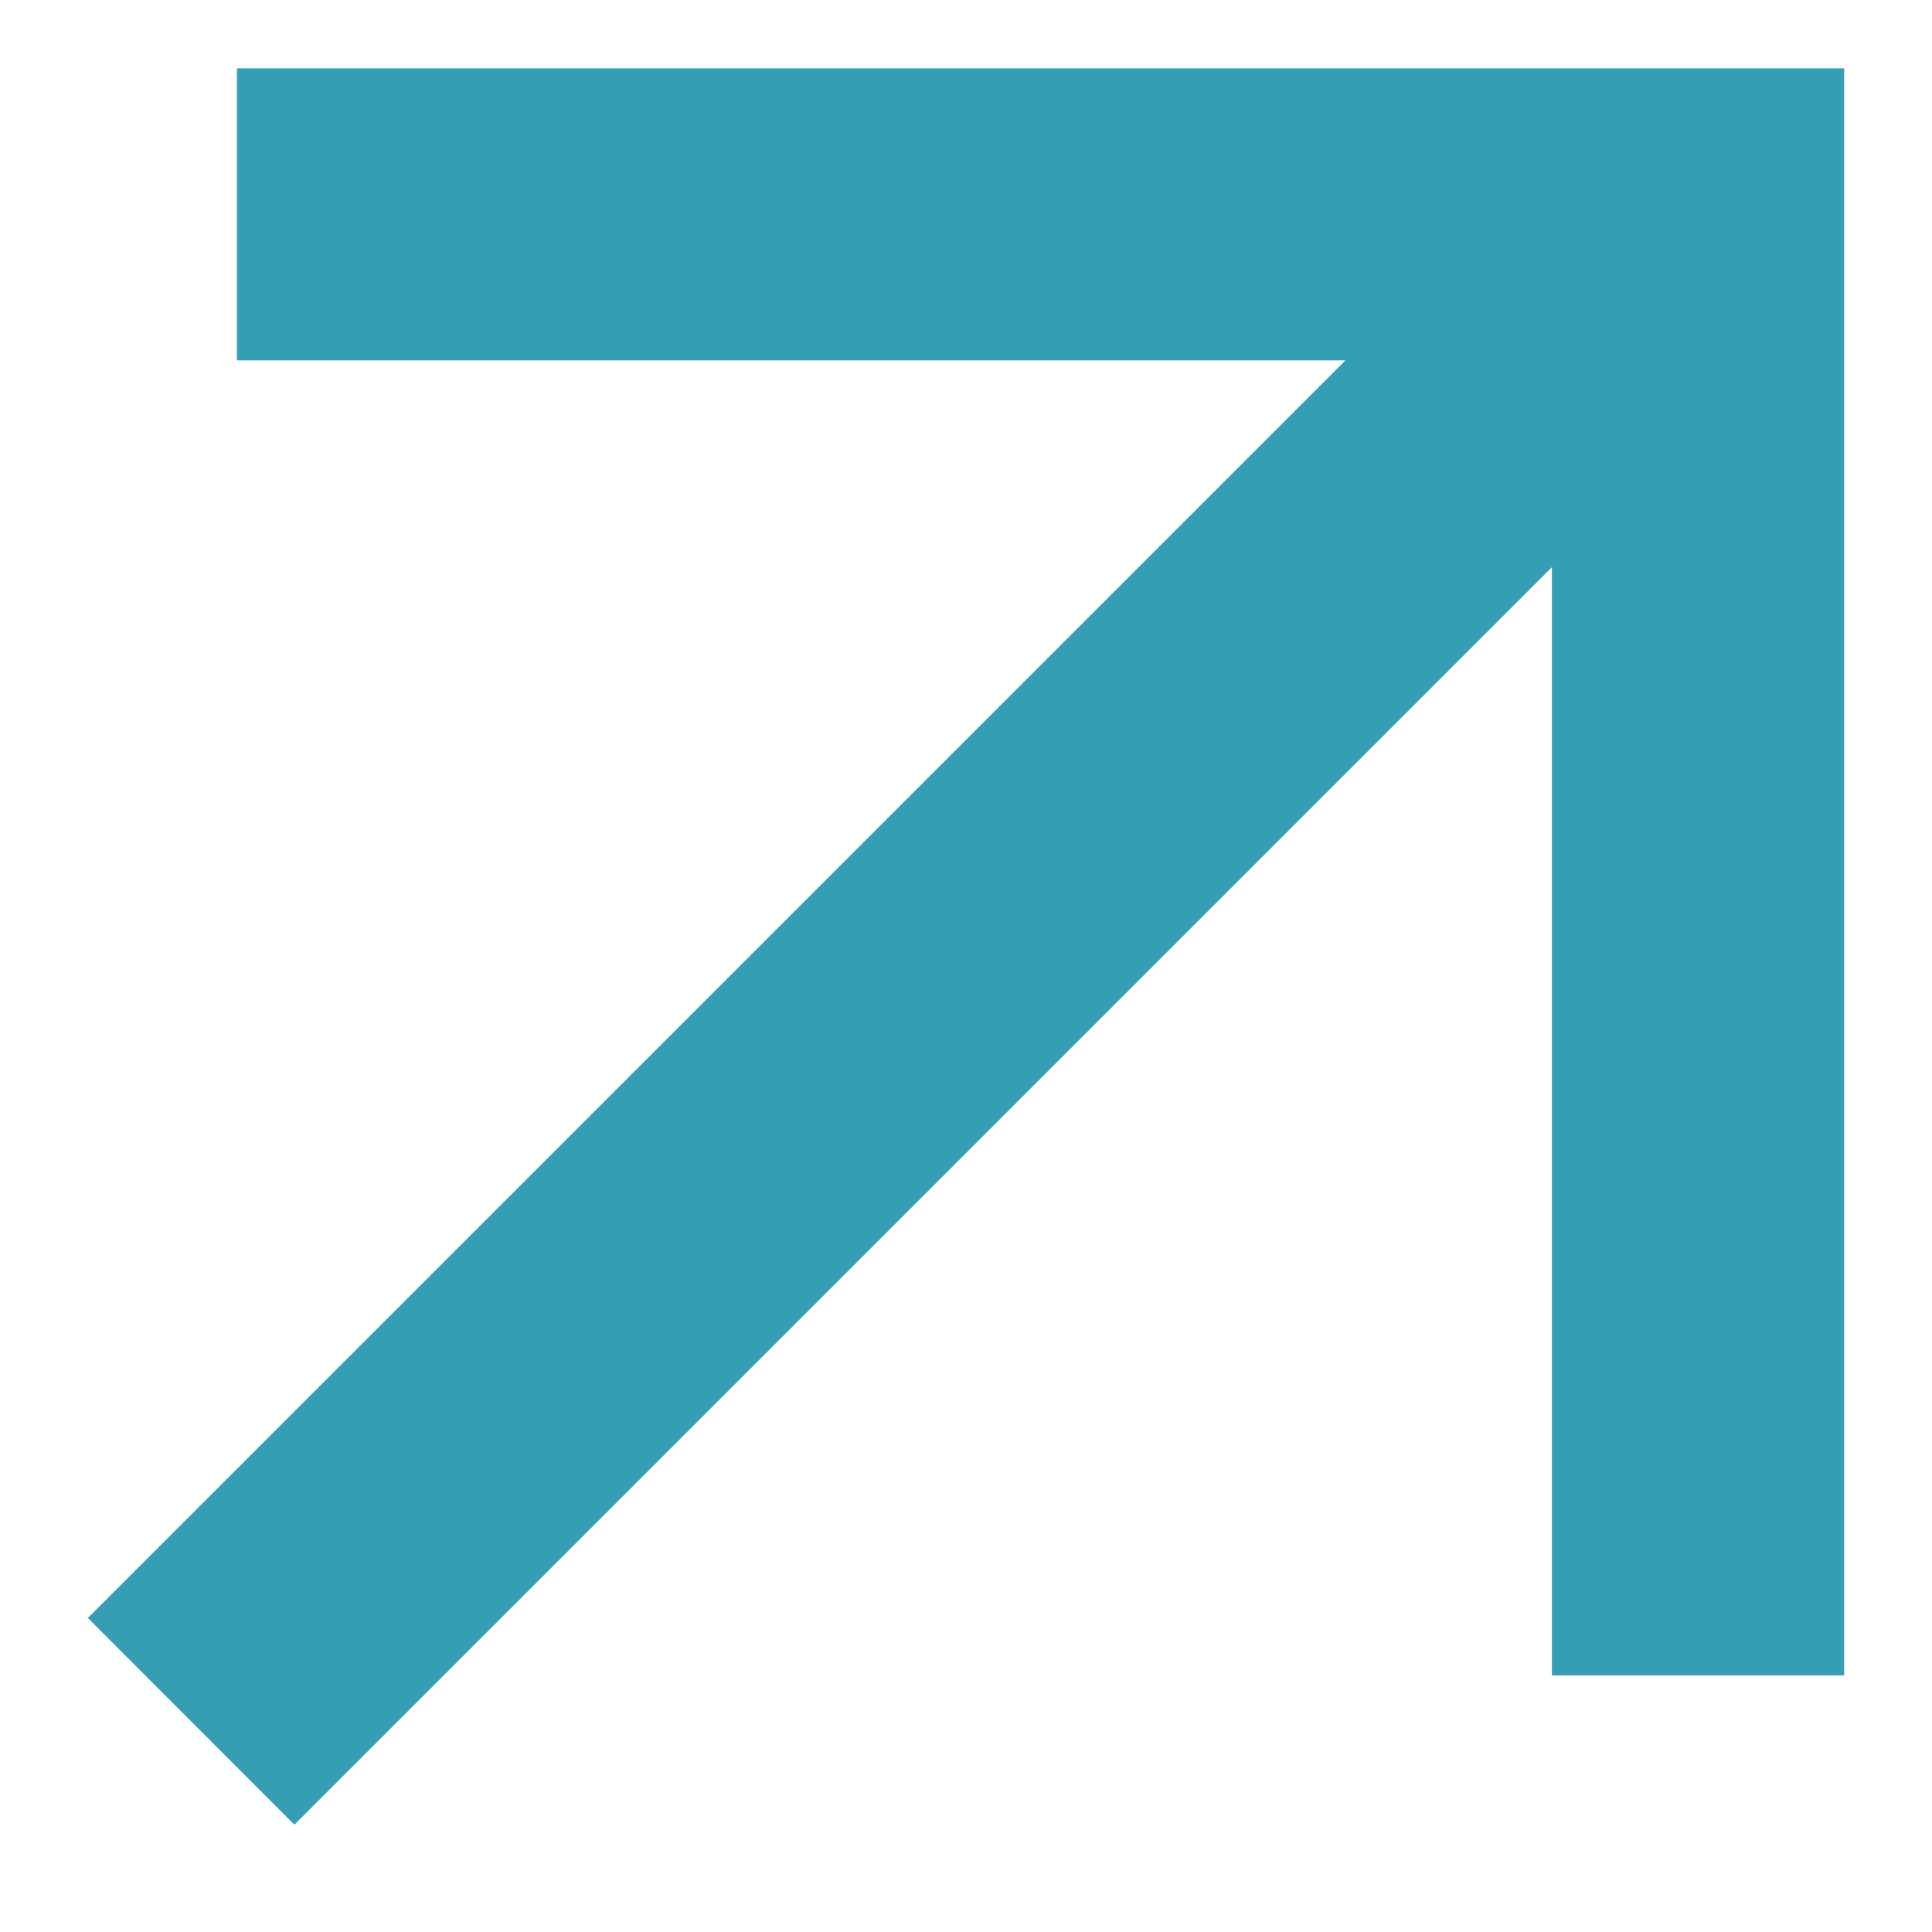
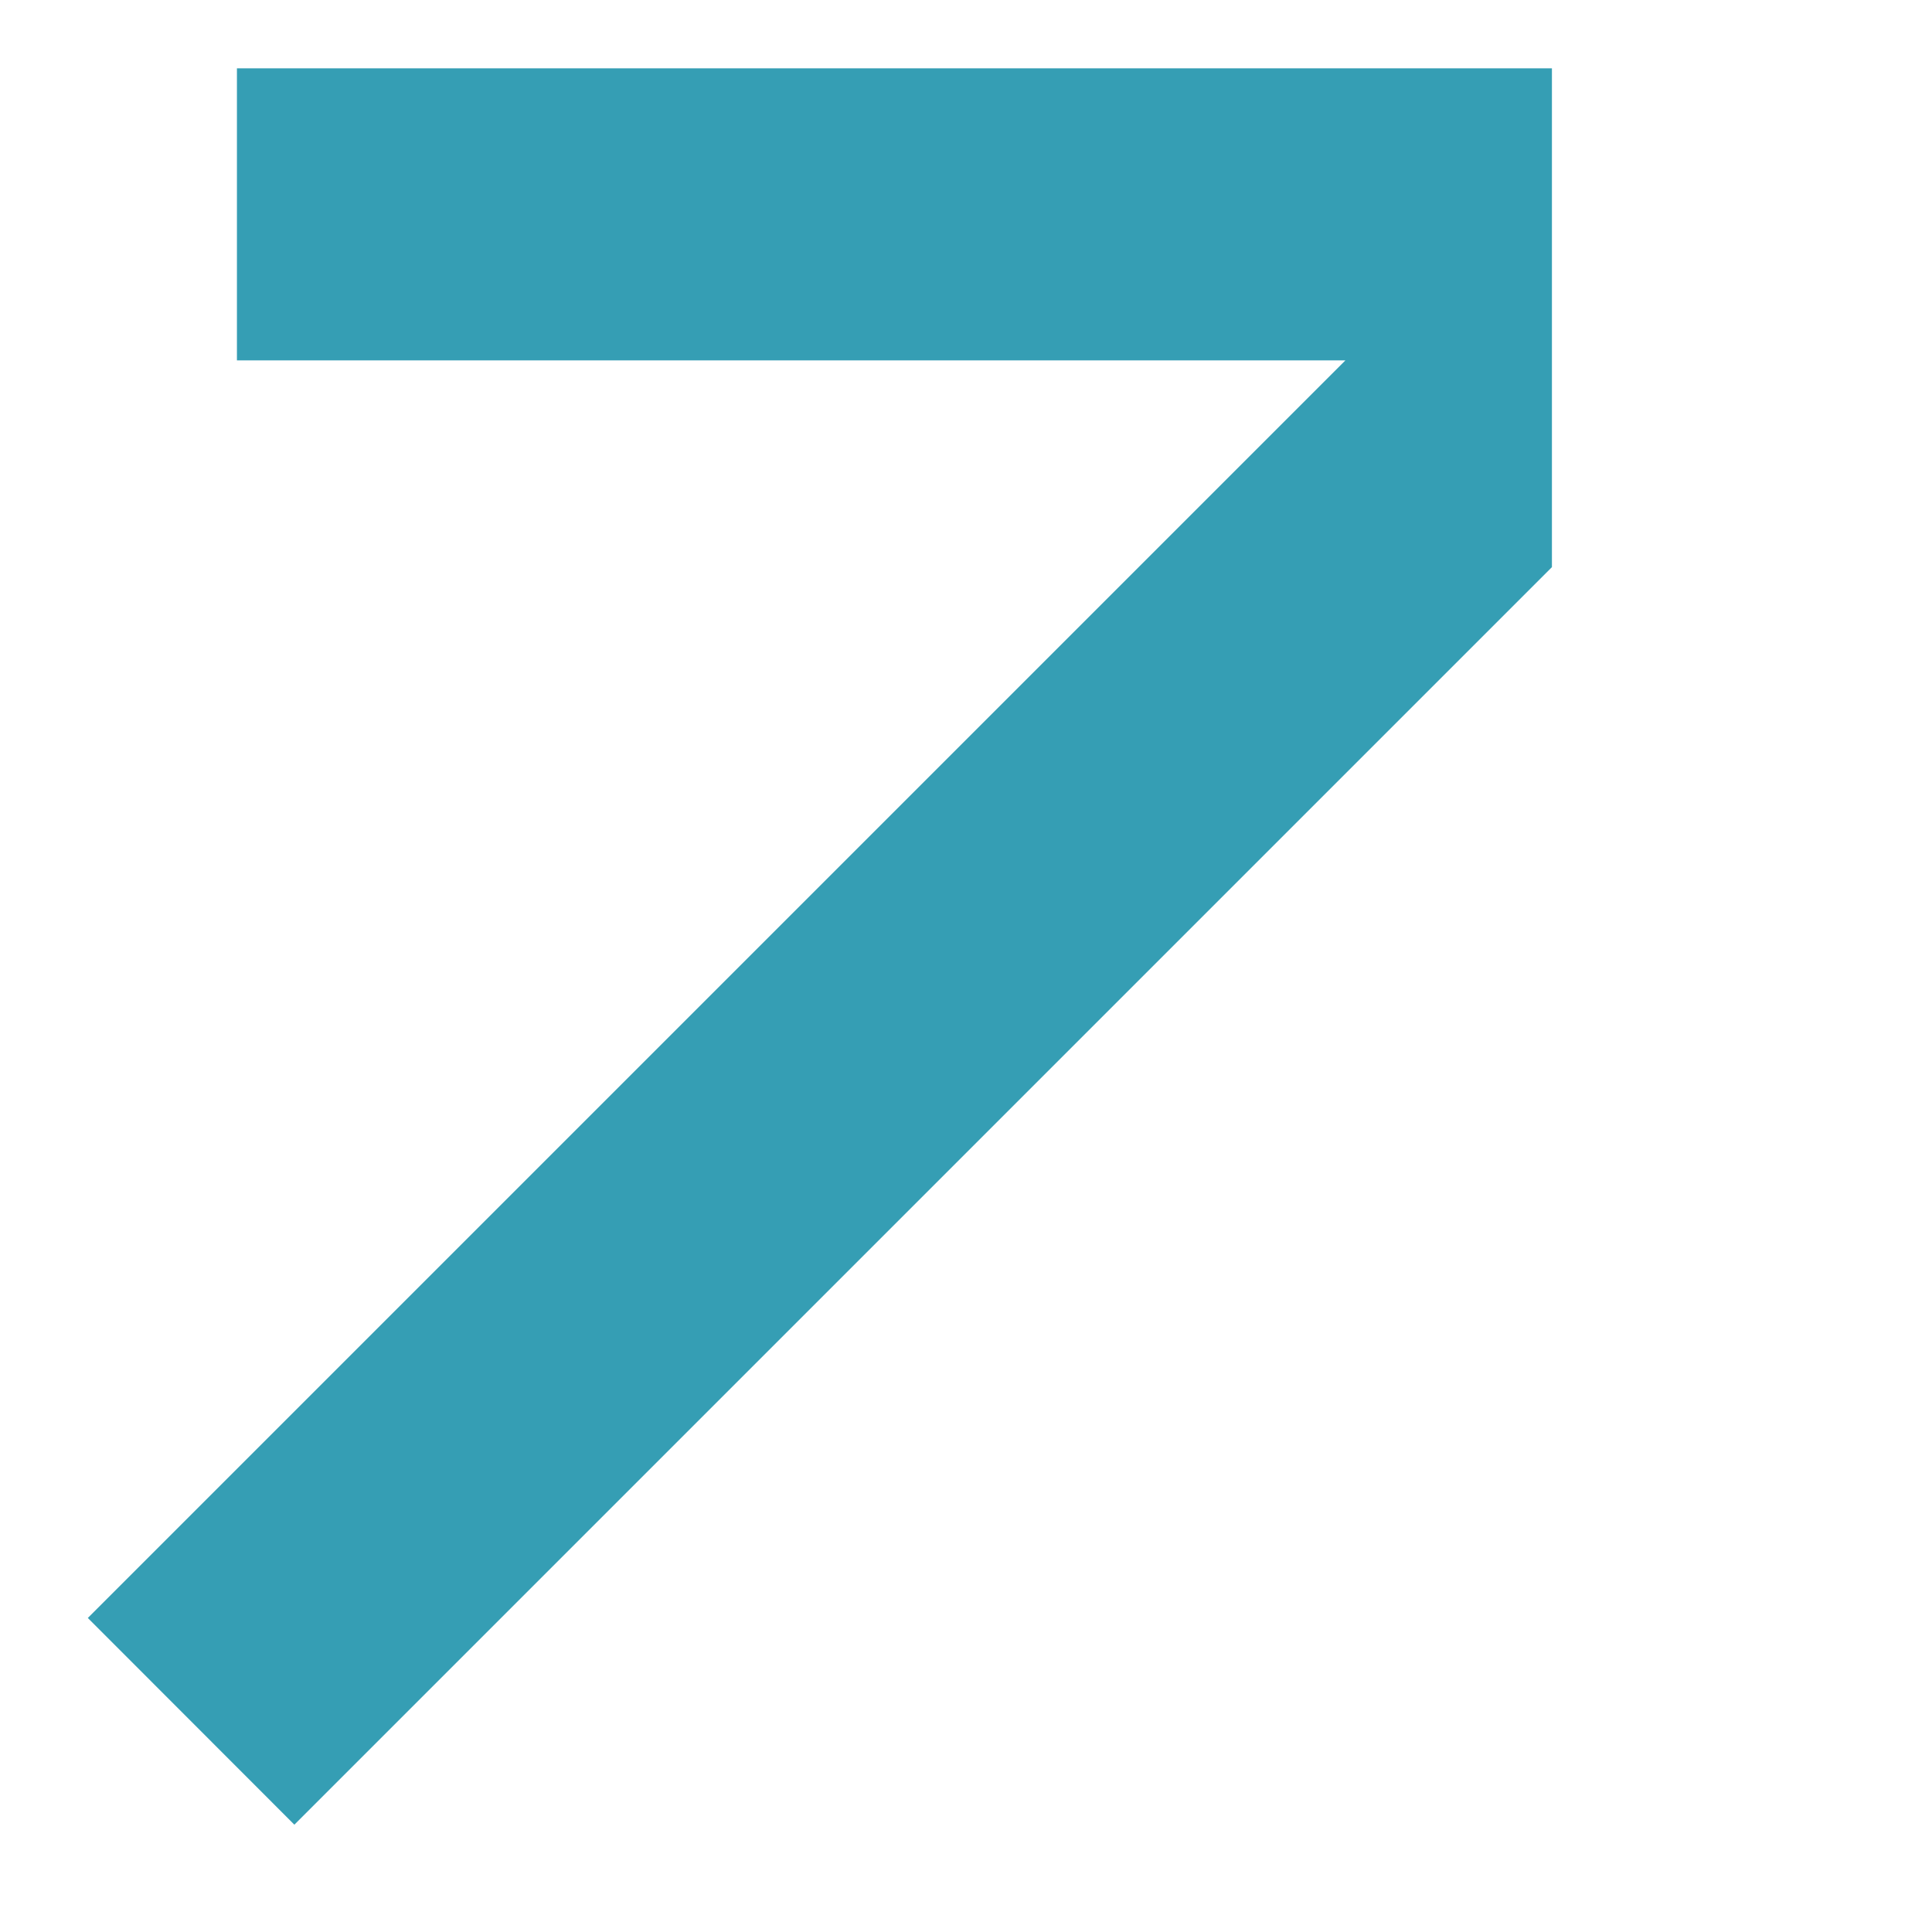
<svg xmlns="http://www.w3.org/2000/svg" width="11" height="11" viewBox="0 0 11 11" fill="none">
-   <path d="M8.836 3.229L1.676 10.389L0.5 9.212L7.66 2.052H1.349V0.389H10.5V9.539H8.836V3.229Z" fill="#359EB4" />
+   <path d="M8.836 3.229L1.676 10.389L0.5 9.212L7.66 2.052H1.349V0.389H10.5H8.836V3.229Z" fill="#359EB4" />
</svg>